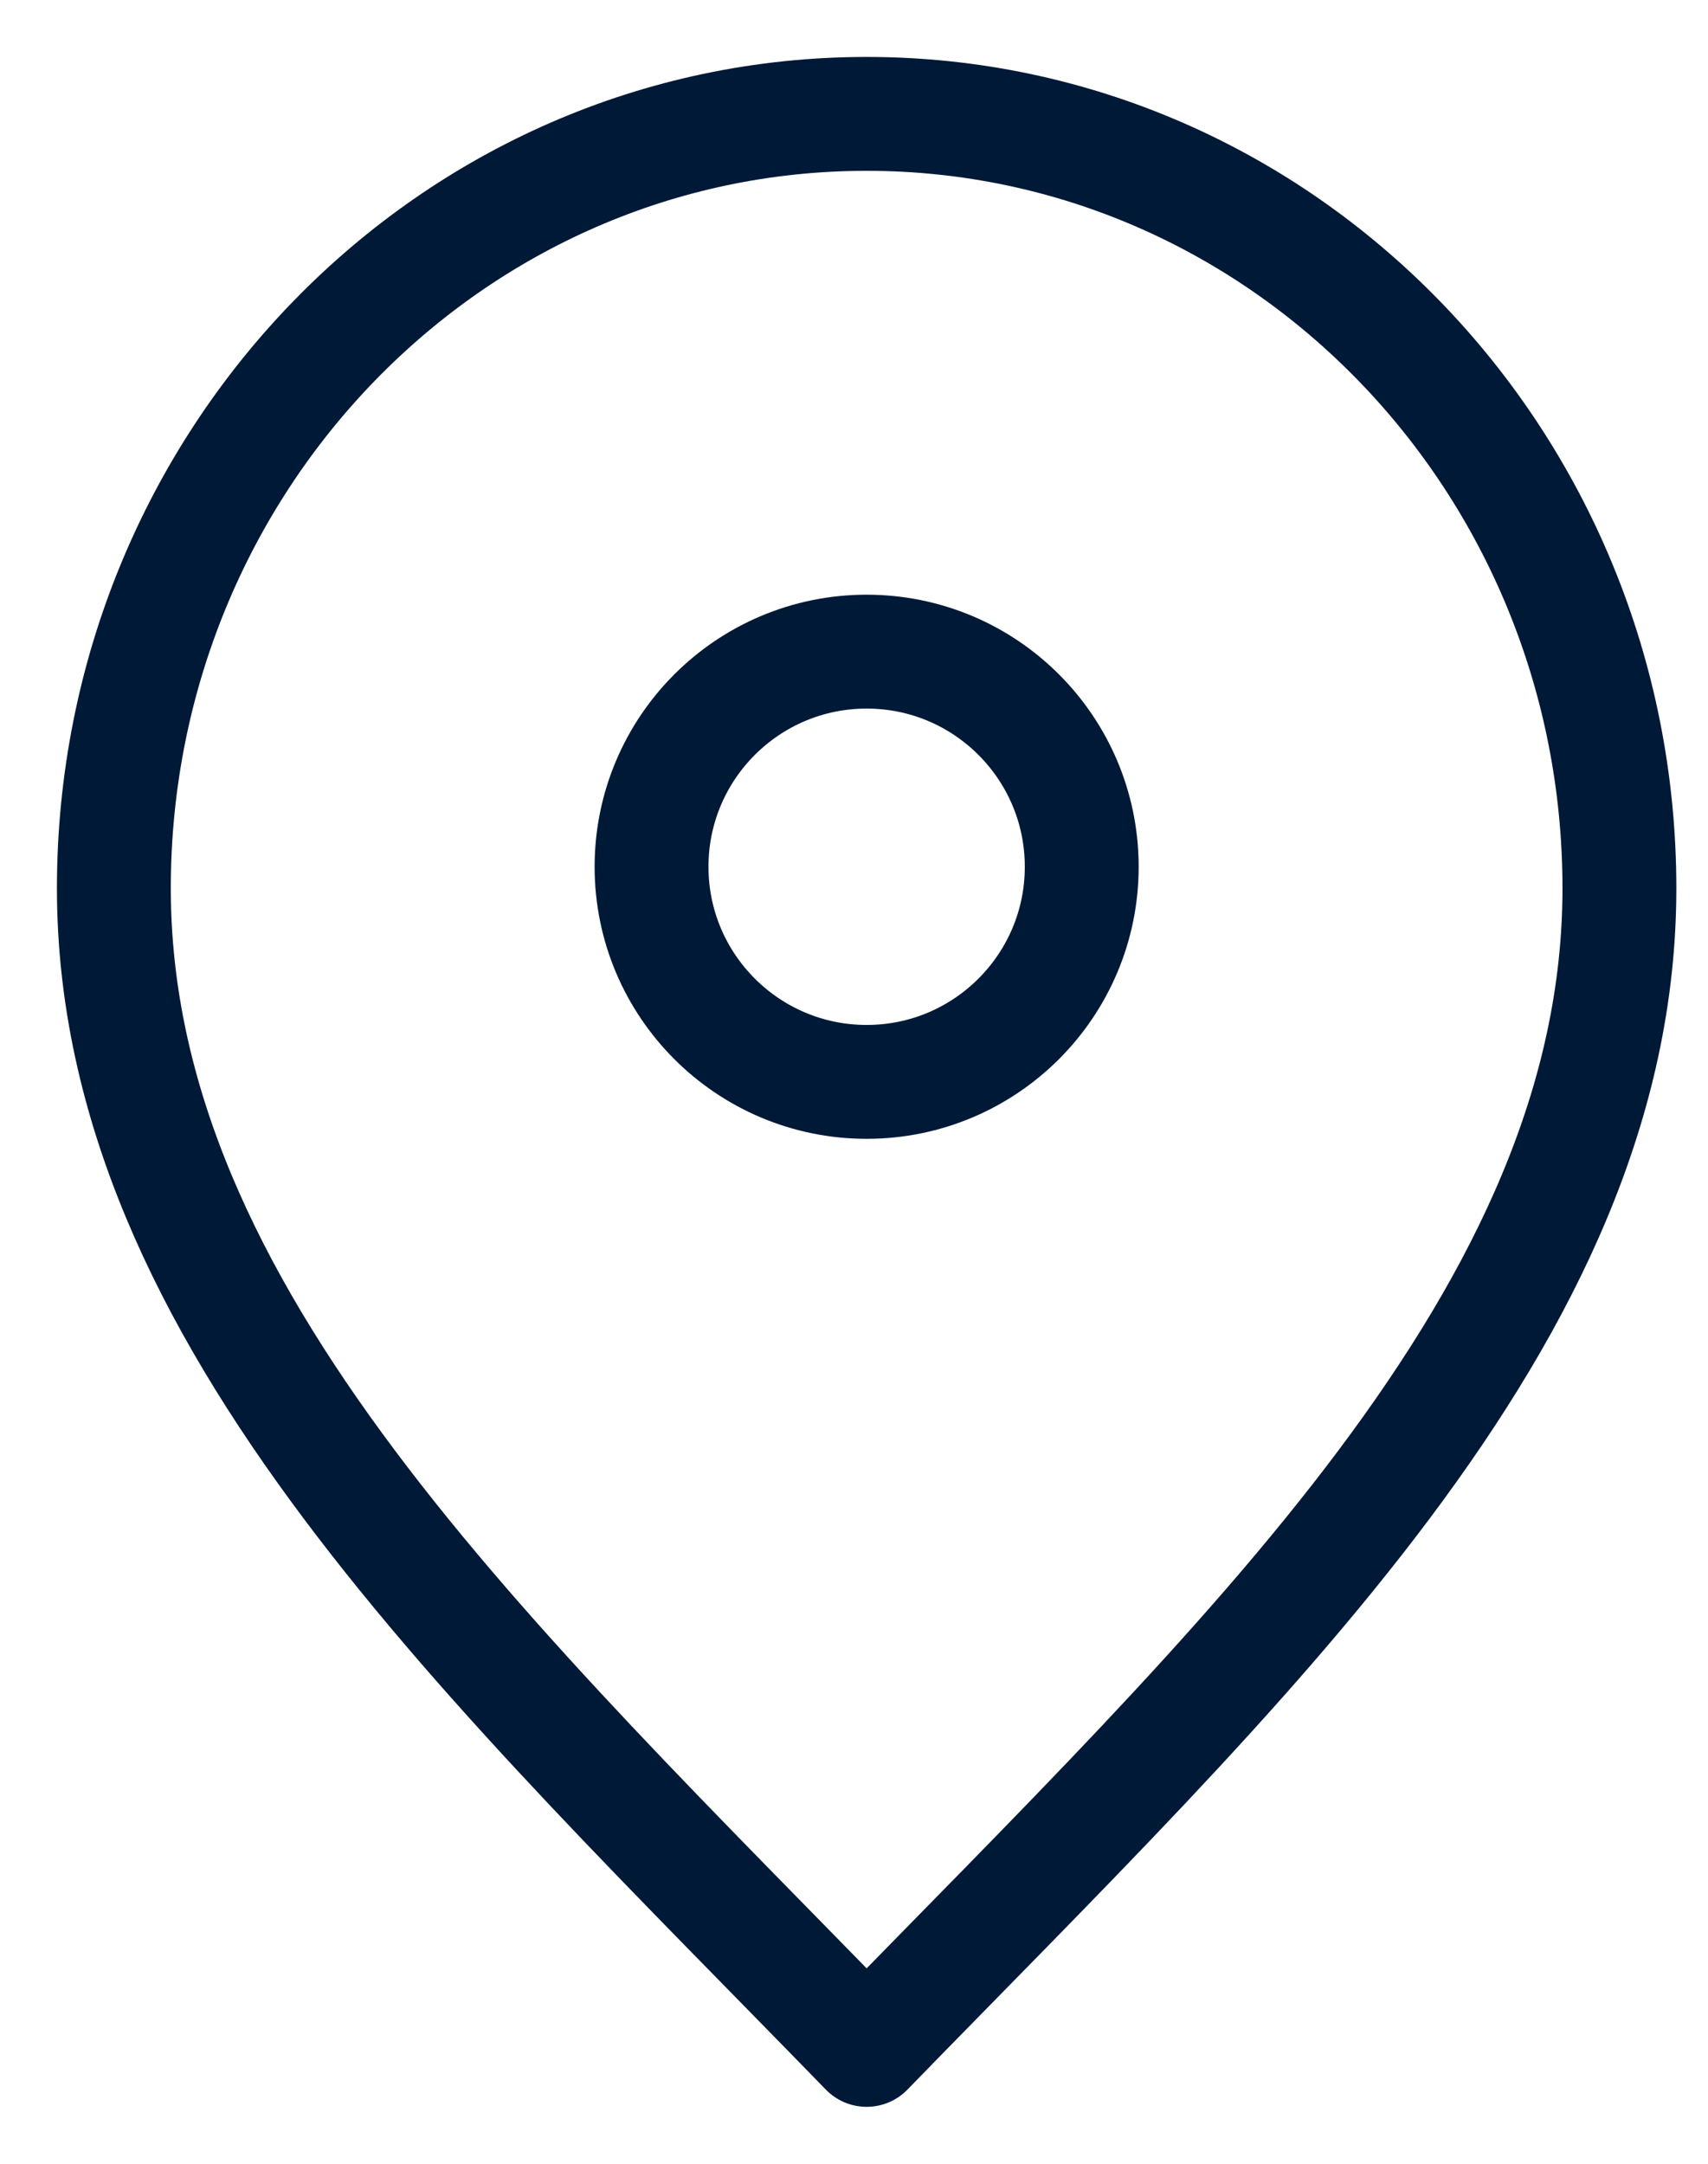
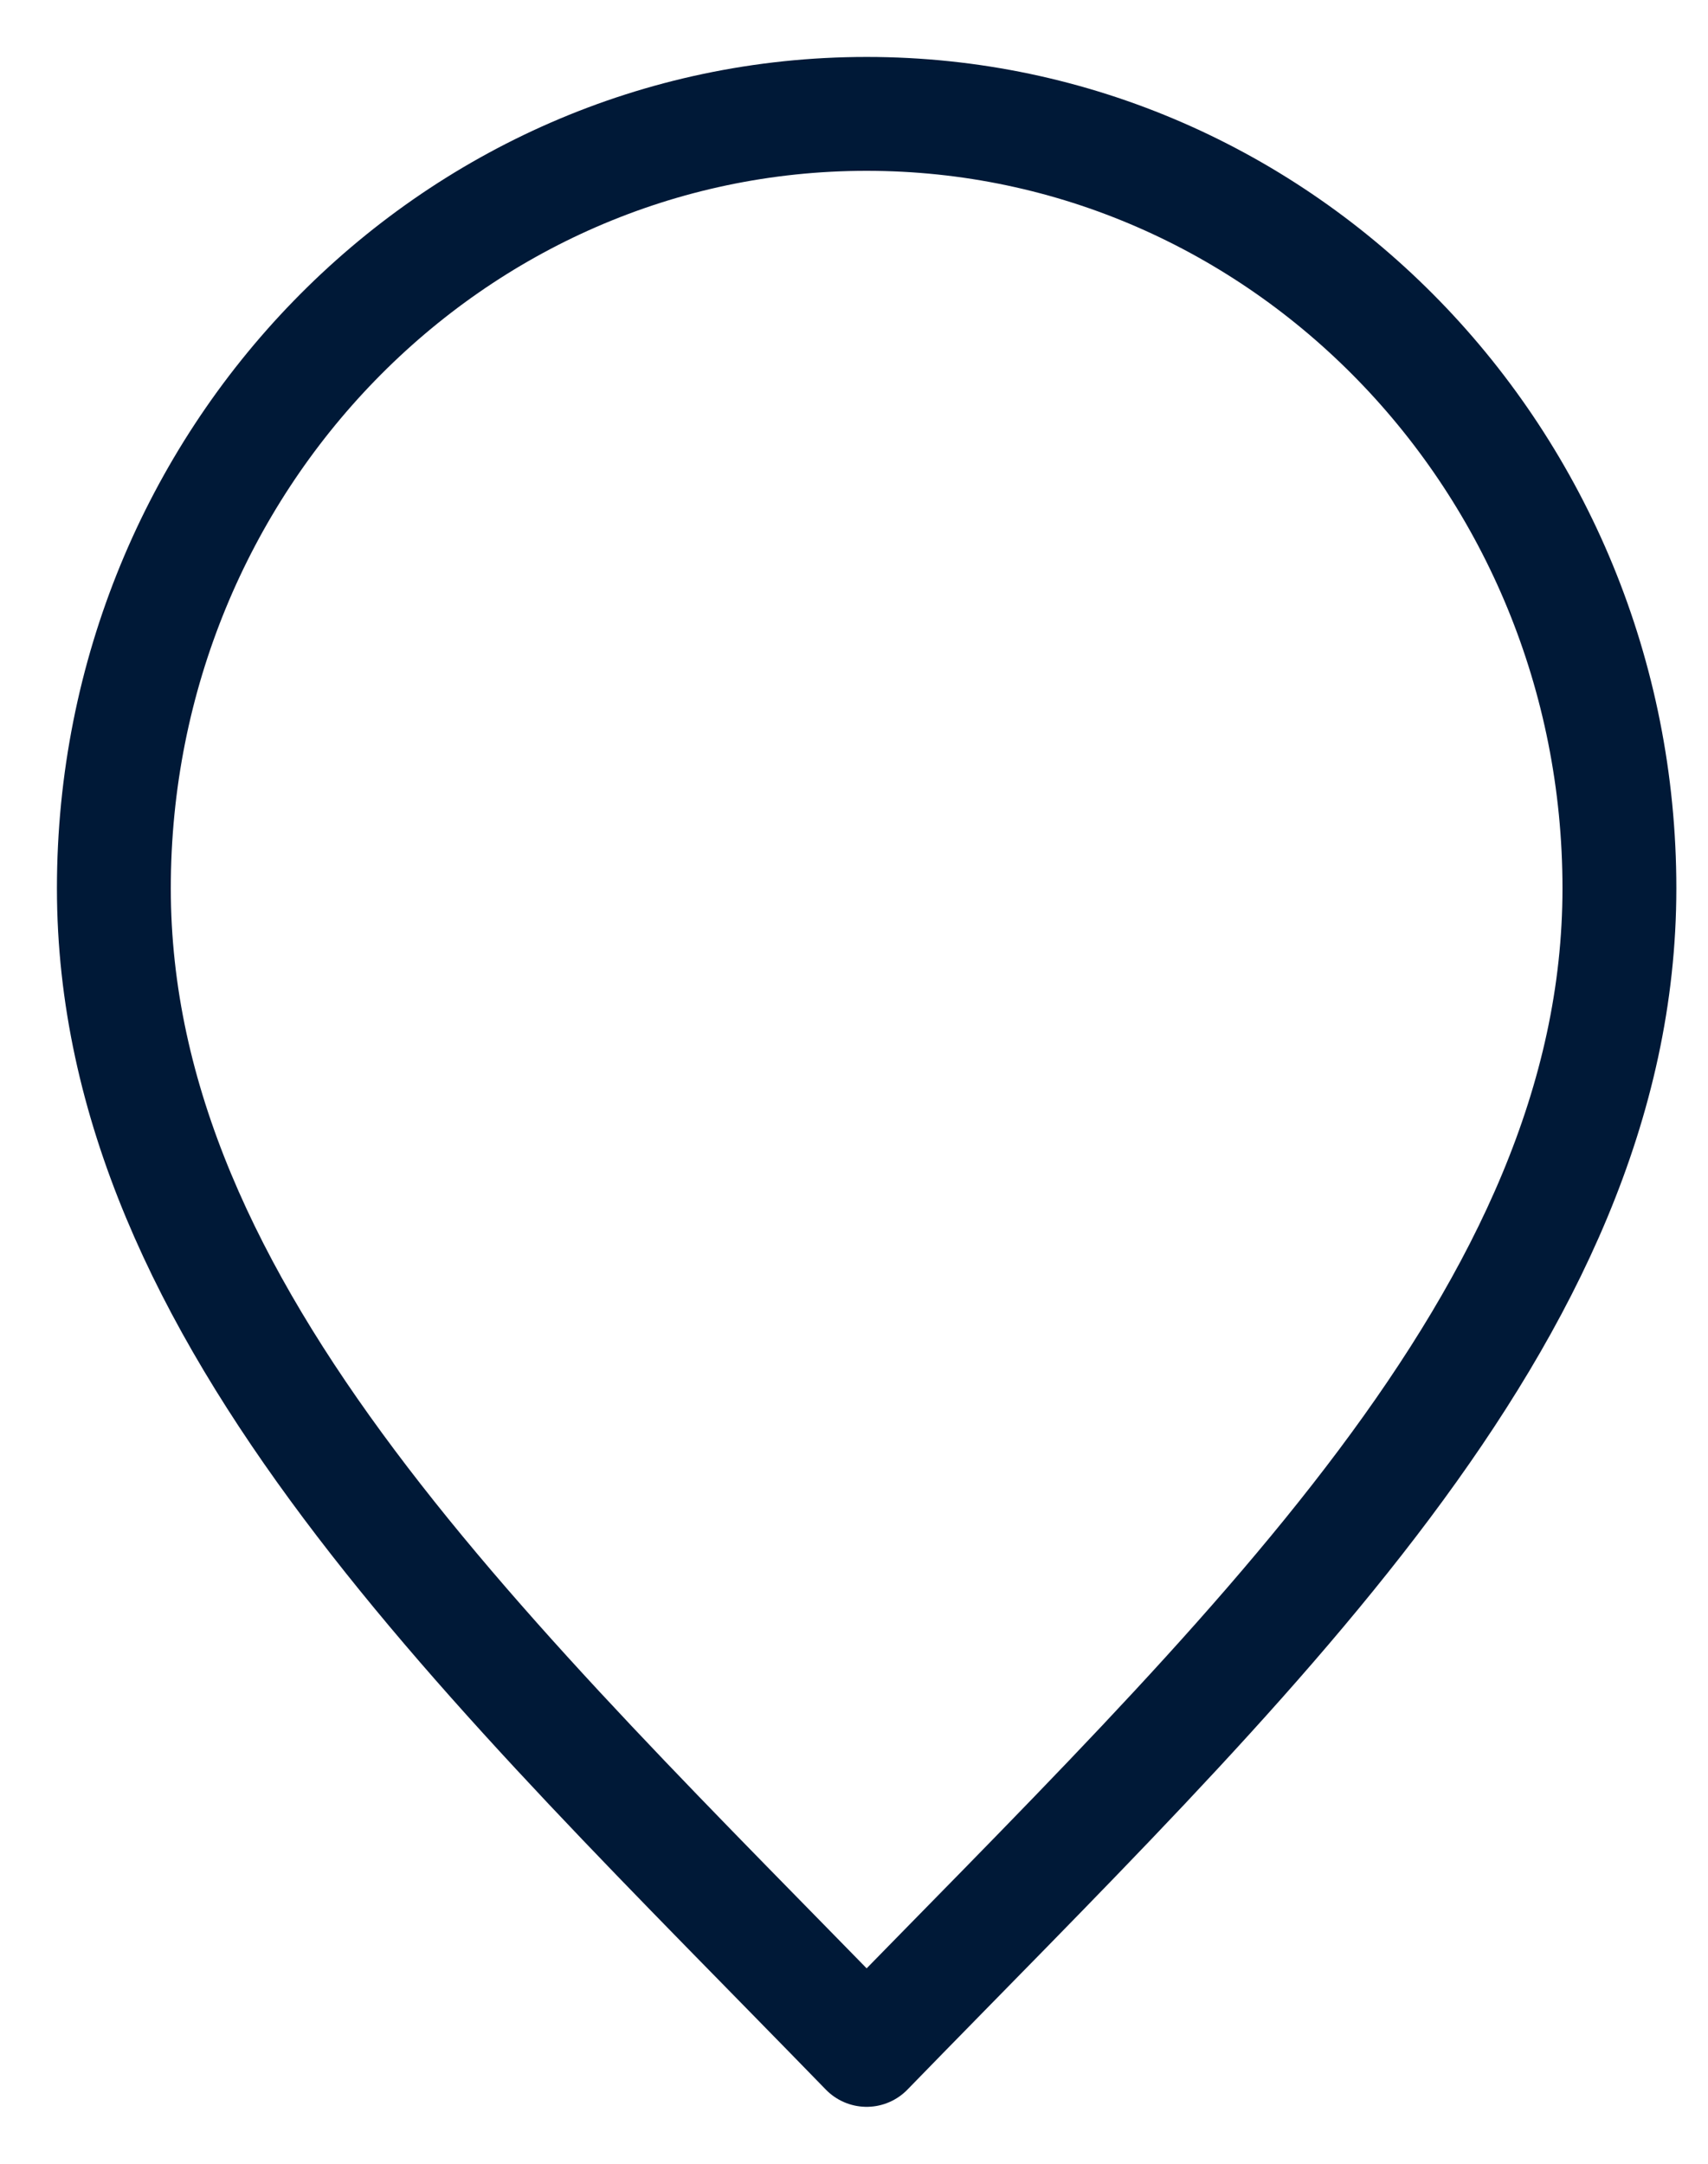
<svg xmlns="http://www.w3.org/2000/svg" width="15" height="19" viewBox="0 0 15 19" fill="none">
  <path d="M7.611 18C10.917 14.6 14.222 11.556 14.222 7.8C14.222 4.044 11.262 1 7.611 1C3.96 1 1 4.044 1 7.8C1 11.556 4.306 14.6 7.611 18Z" stroke="#001937" stroke-linecap="round" stroke-linejoin="round" />
-   <path d="M7.611 9.5C8.654 9.5 9.5 8.654 9.5 7.611C9.5 6.568 8.654 5.722 7.611 5.722C6.568 5.722 5.722 6.568 5.722 7.611C5.722 8.654 6.568 9.5 7.611 9.5Z" stroke="#001937" stroke-linecap="round" stroke-linejoin="round" />
</svg>